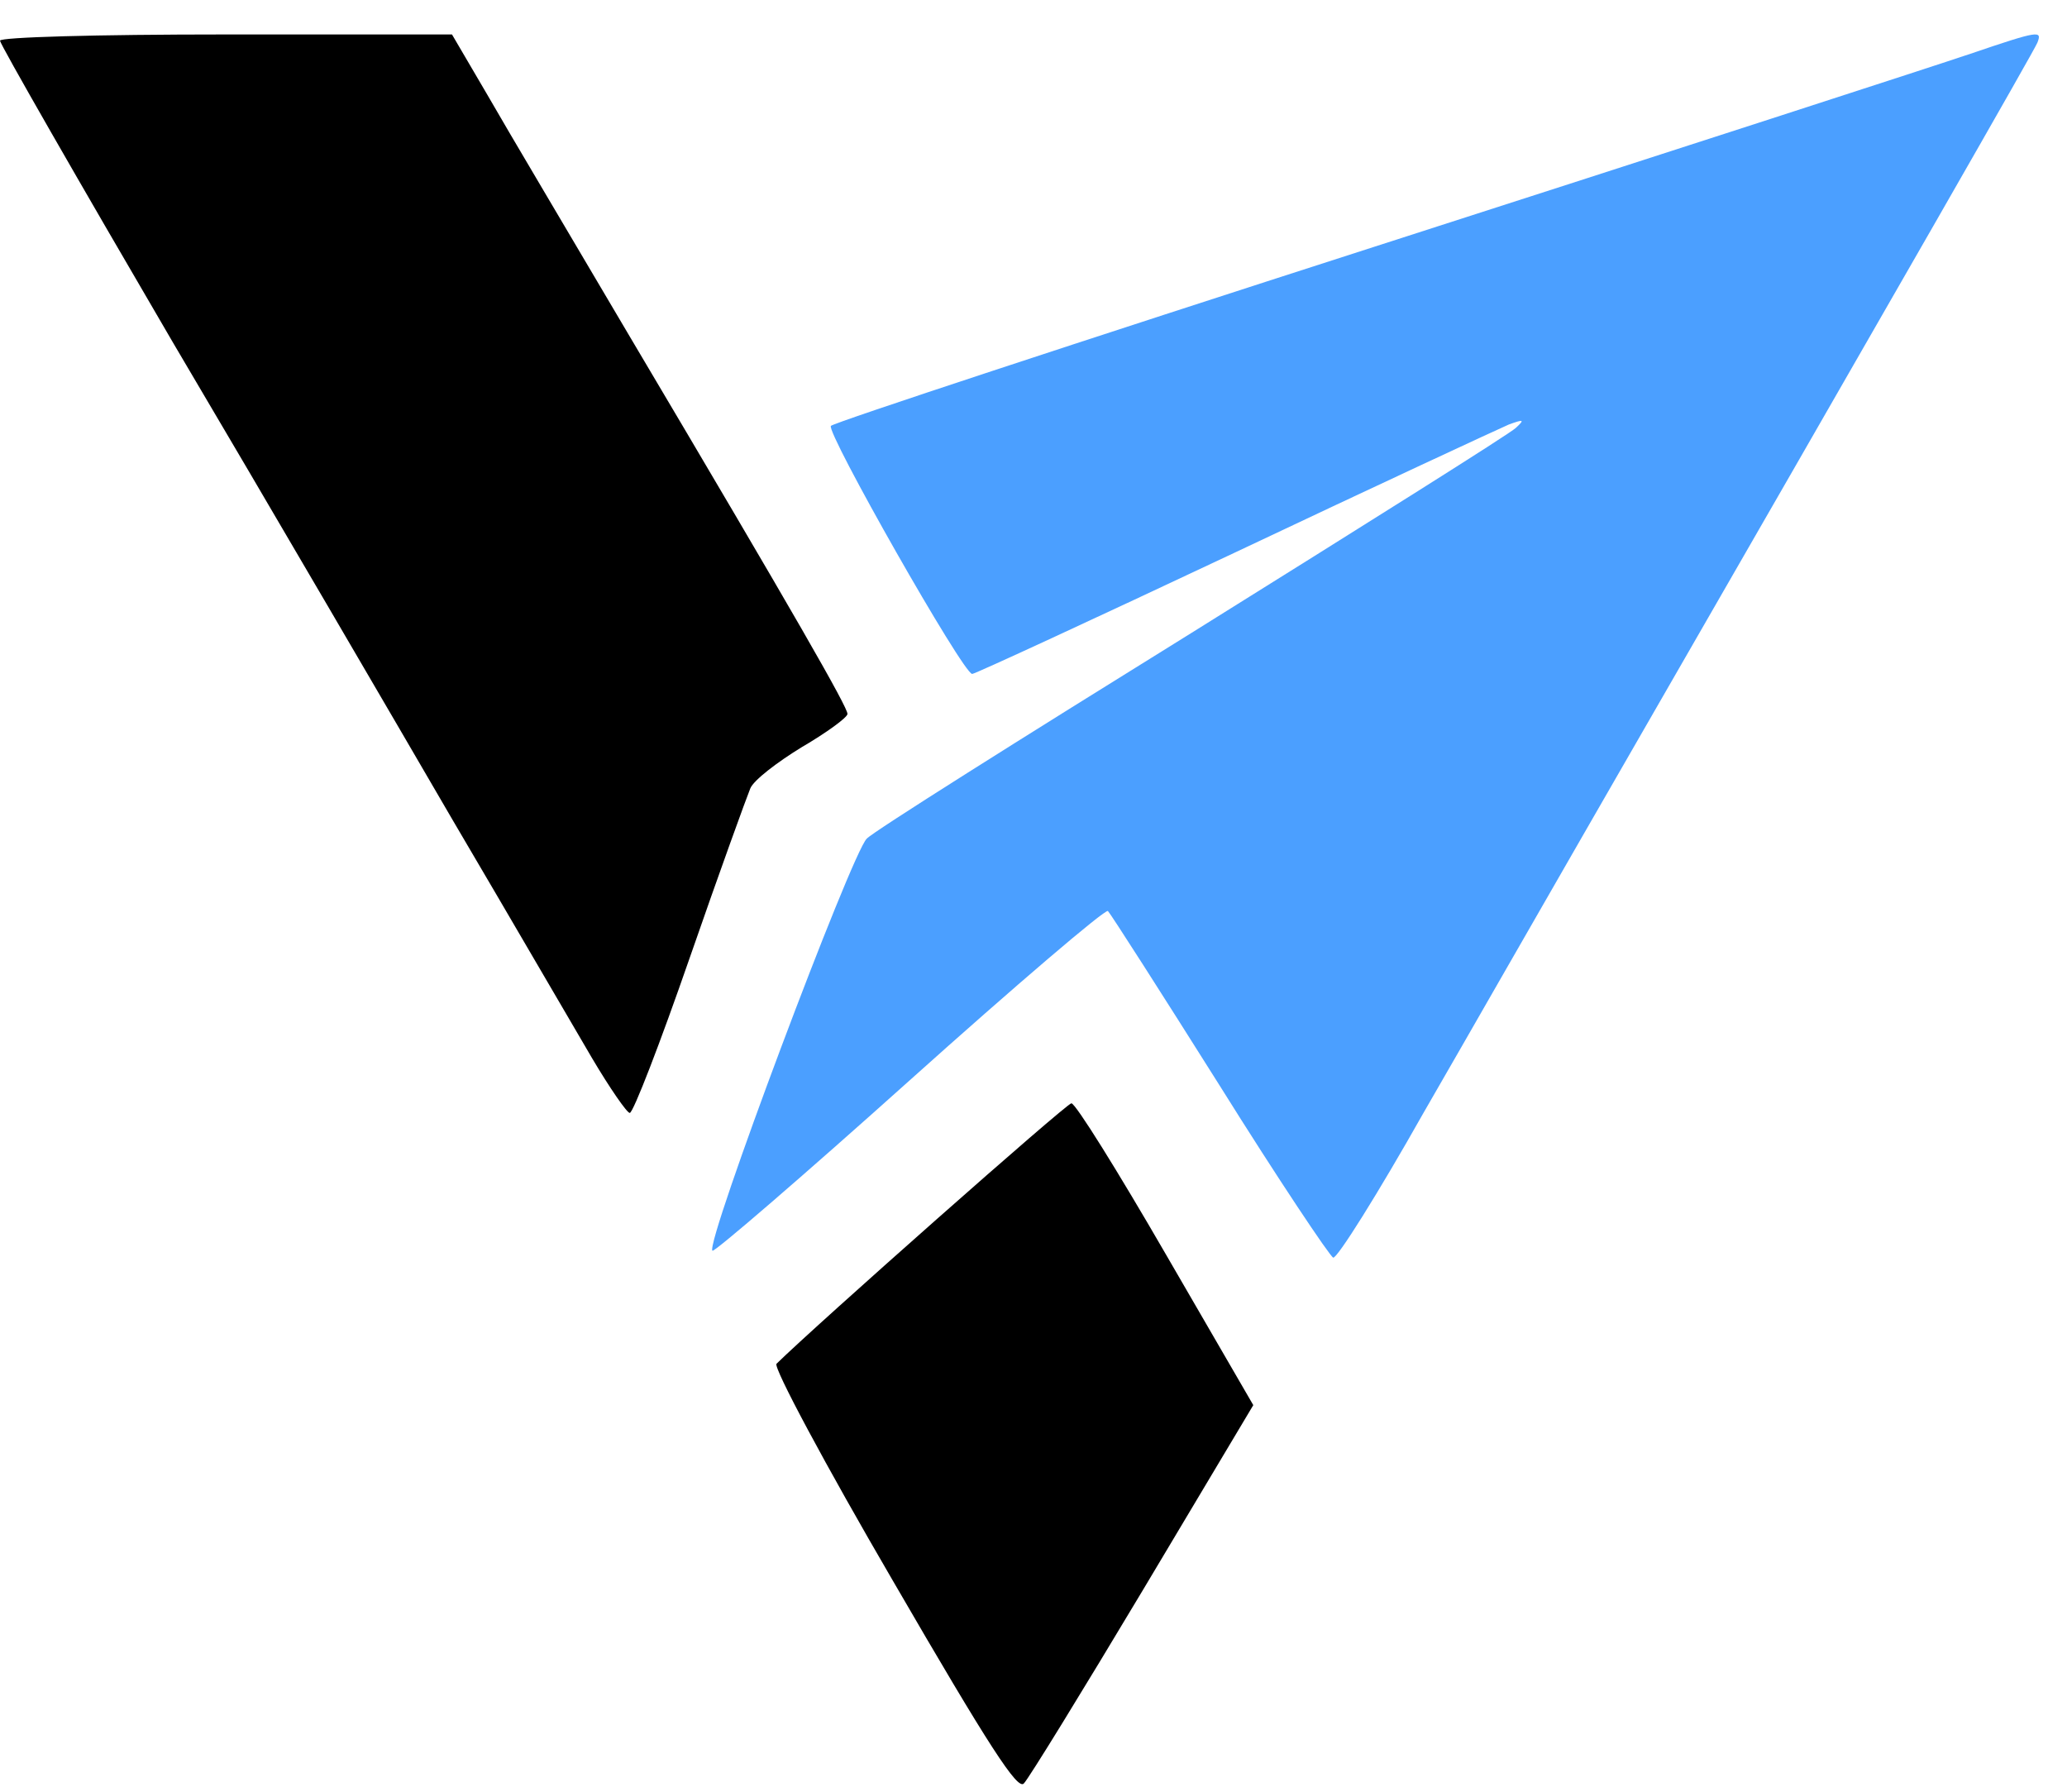
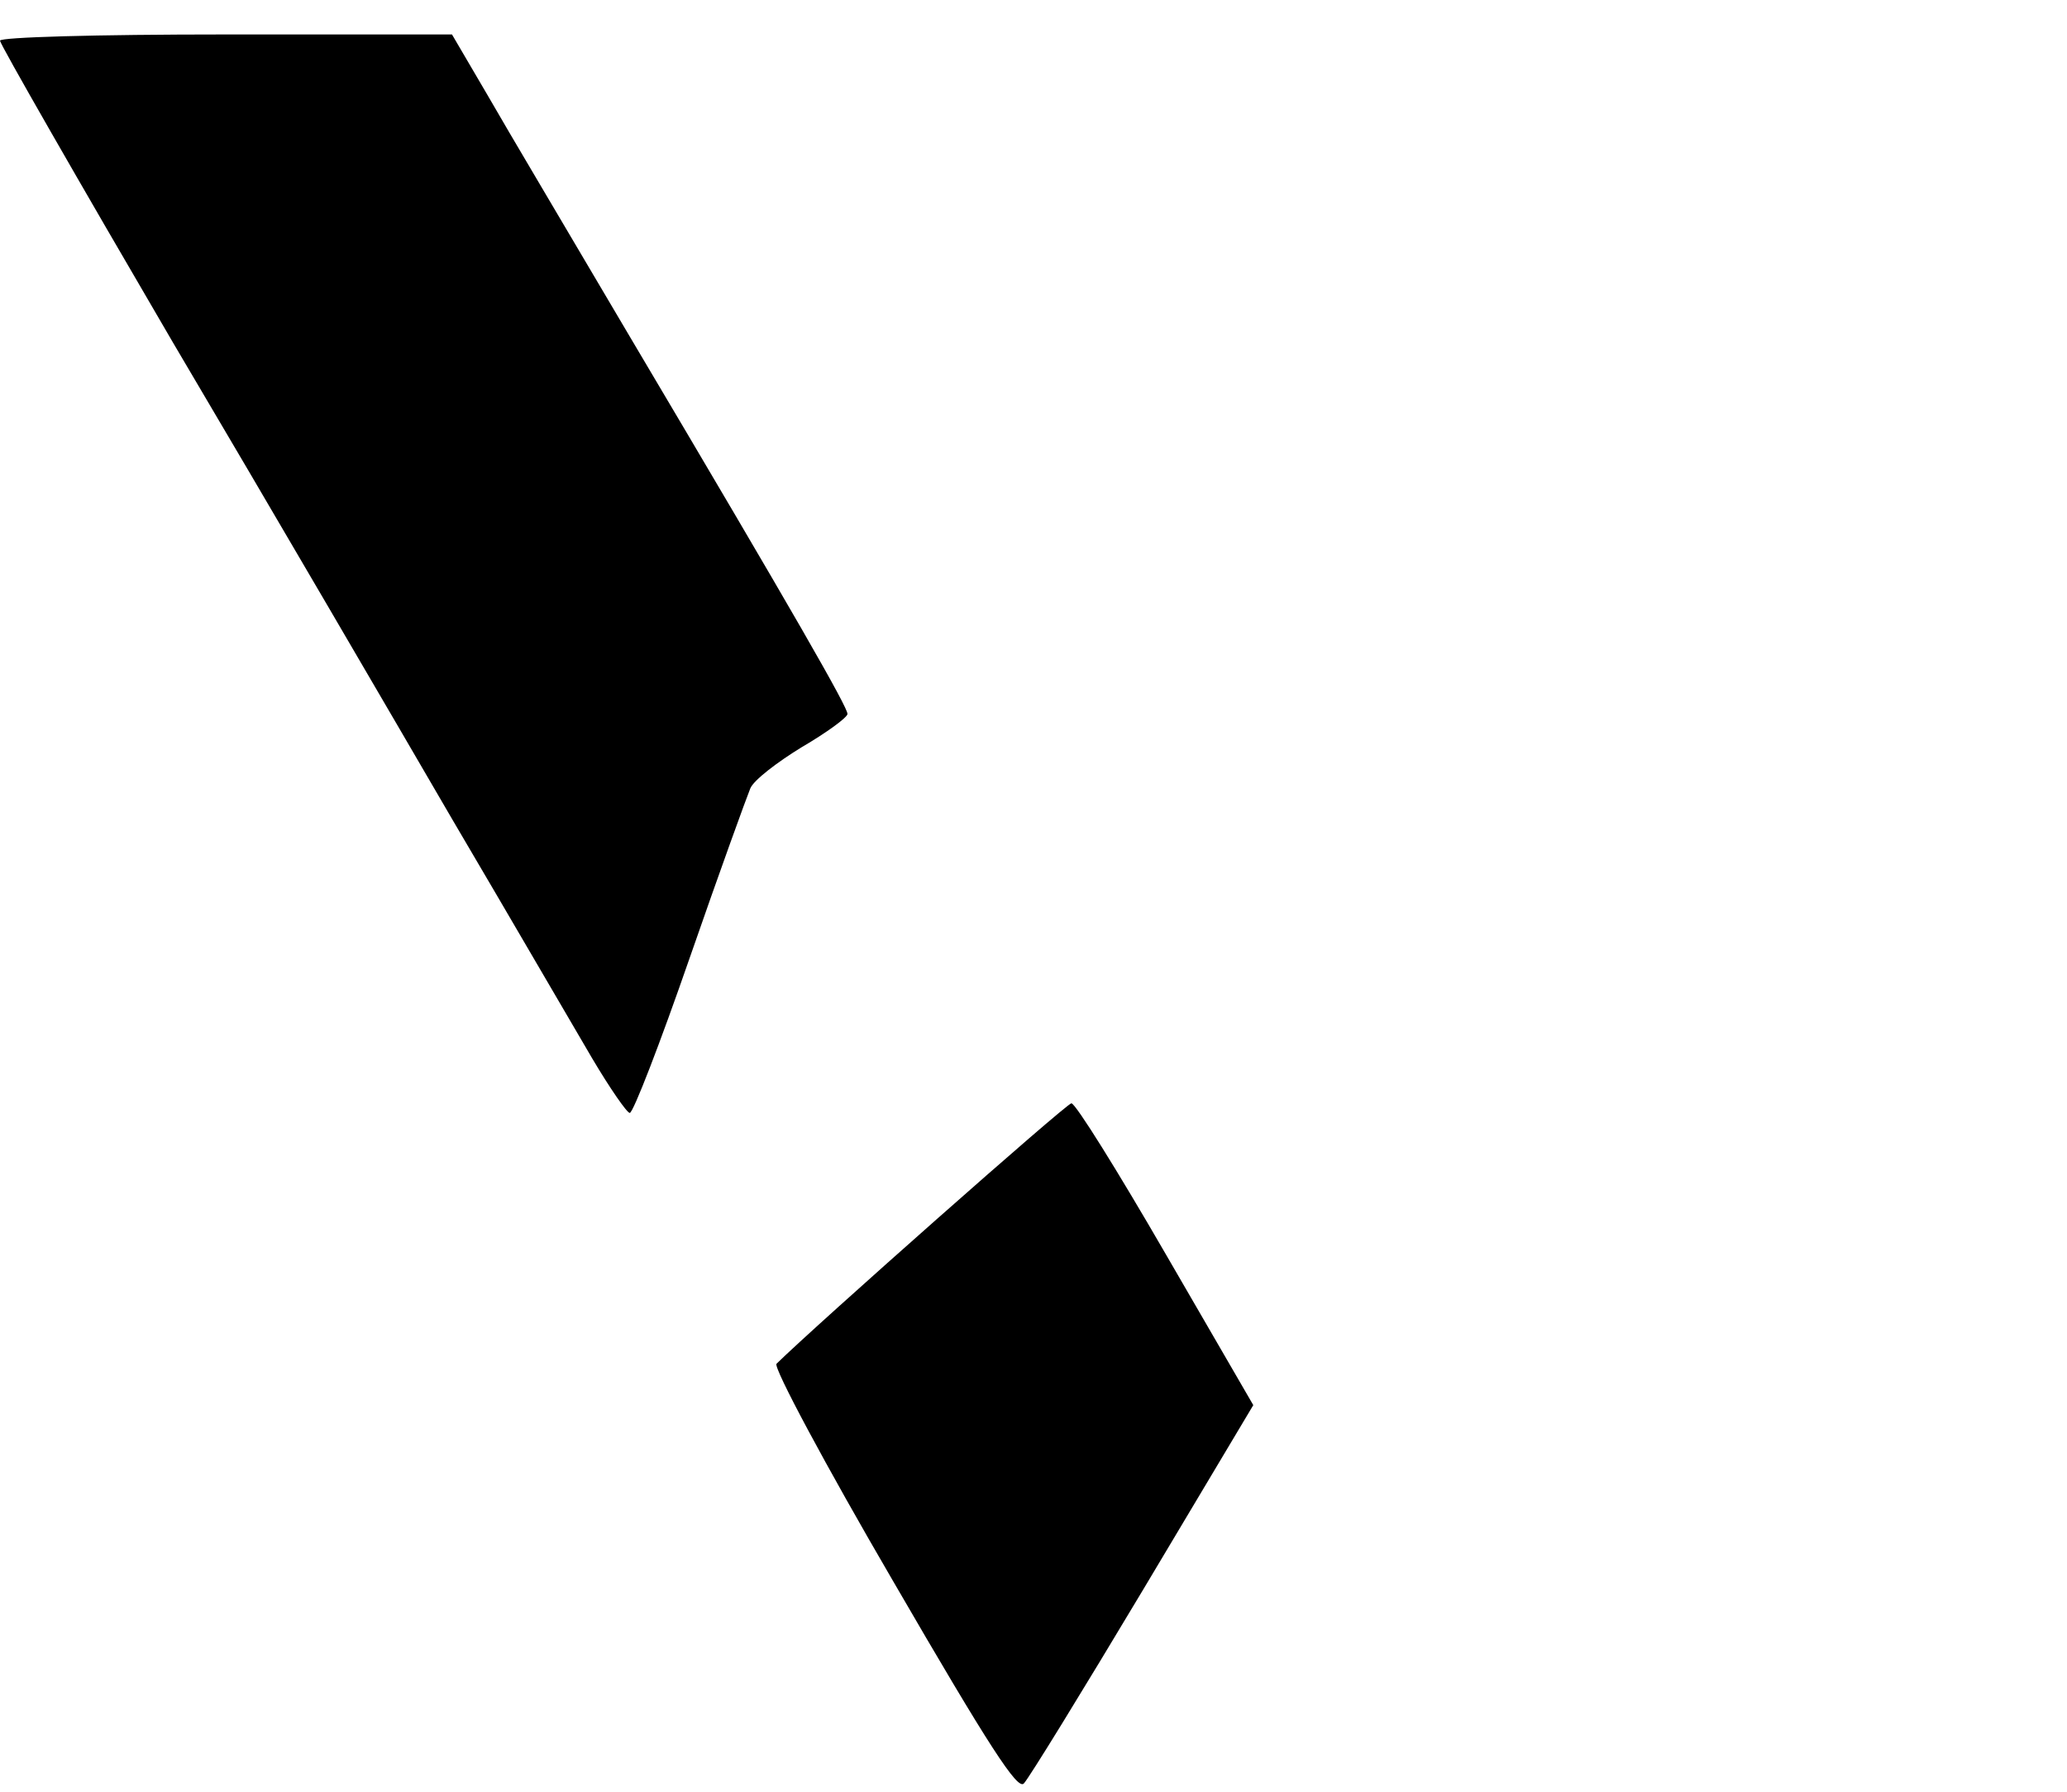
<svg xmlns="http://www.w3.org/2000/svg" width="300" height="260" viewBox="49 15 300 250">
  <g transform="translate(0,285) scale(0.1,-0.1)" fill="#000000" stroke="none">
    <path d="M 1197 2613 C 1225 2564 1319 2406 1405 2260 C 1647 1852 1720 1724 1720 1714 C 1720 1709 1690 1687 1654 1666 C 1618 1644 1584 1618 1579 1606 C 1574 1594 1534 1484 1491 1360 C 1448 1236 1409 1135 1404 1135 C 1400 1135 1375 1171 1349 1215 C 1323 1259 1233 1414 1147 1560 C 1062 1706 880 2018 741 2253 C 603 2489 490 2686 490 2691 C 490 2696 628 2700 818 2700 L 1146 2700 L 1197 2613 Z M 2182 930 L 2309 711 L 2149 443 C 2061 296 1983 169 1976 162 C 1967 152 1927 213 1786 456 C 1688 624 1612 766 1617 771 C 1674 827 2038 1149 2045 1149 C 2051 1149 2112 1051 2182 930 Z" style="" />
  </g>
-   <path d="M 344.7 16.197 C 344.2 17.397 326.9 47.597 278.7 131.297 C 272.7 141.697 262.3 159.897 255.6 171.497 C 249 183.197 243.1 192.597 242.5 192.497 C 242 192.297 234.5 181.097 226 167.497 C 217.5 153.997 210.2 142.597 209.8 142.197 C 209.4 141.897 196.5 152.897 181 166.797 C 165.5 180.697 152.6 191.797 152.4 191.497 C 151.3 190.497 172.6 133.797 174.8 131.697 C 175.7 130.697 197 117.297 222 101.797 C 247 86.197 268.2 72.897 269 72.097 C 270.3 70.897 270.2 70.797 268 71.597 C 266.6 72.197 248.7 80.497 228.2 90.197 C 207.6 99.897 190.5 107.797 190.1 107.797 C 188.8 107.797 168.8 72.597 169.6 71.797 C 170.1 71.297 205.6 59.597 248.5 45.797 C 291.4 31.997 330.3 19.397 335 17.797 C 345 14.397 345.4 14.397 344.7 16.197 Z" style="fill: rgb(75, 159, 255);" />
</svg>